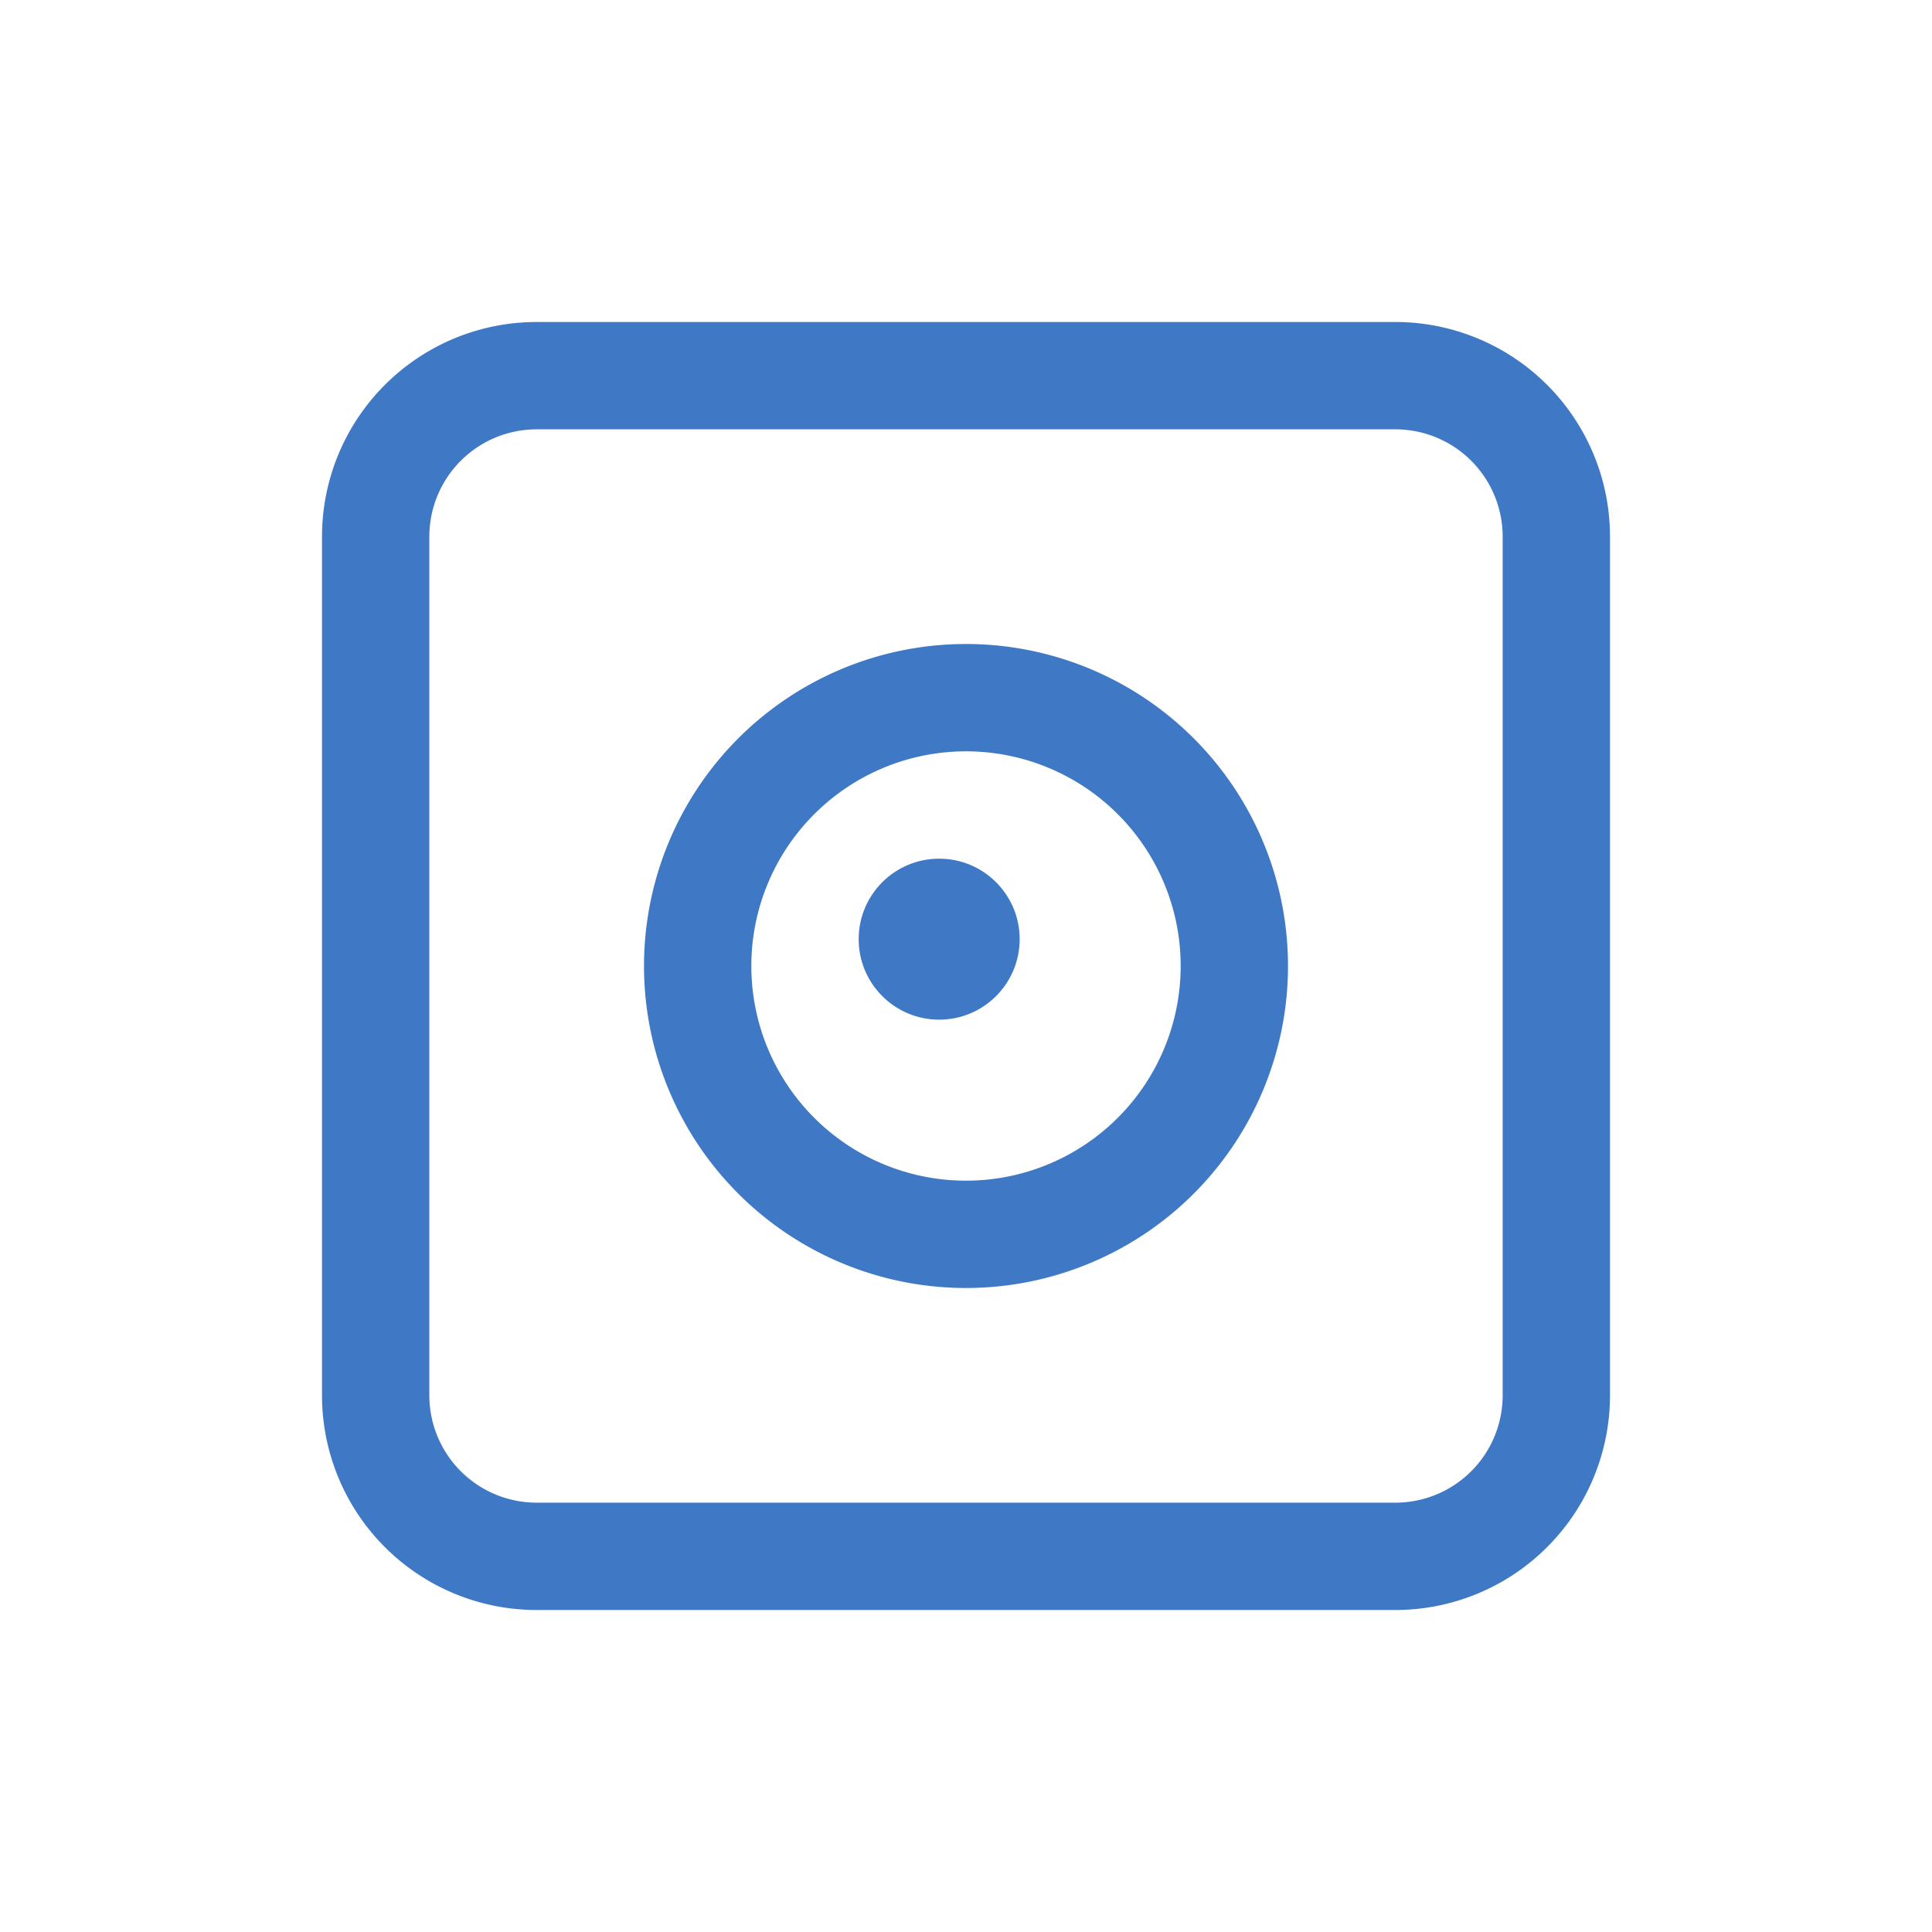
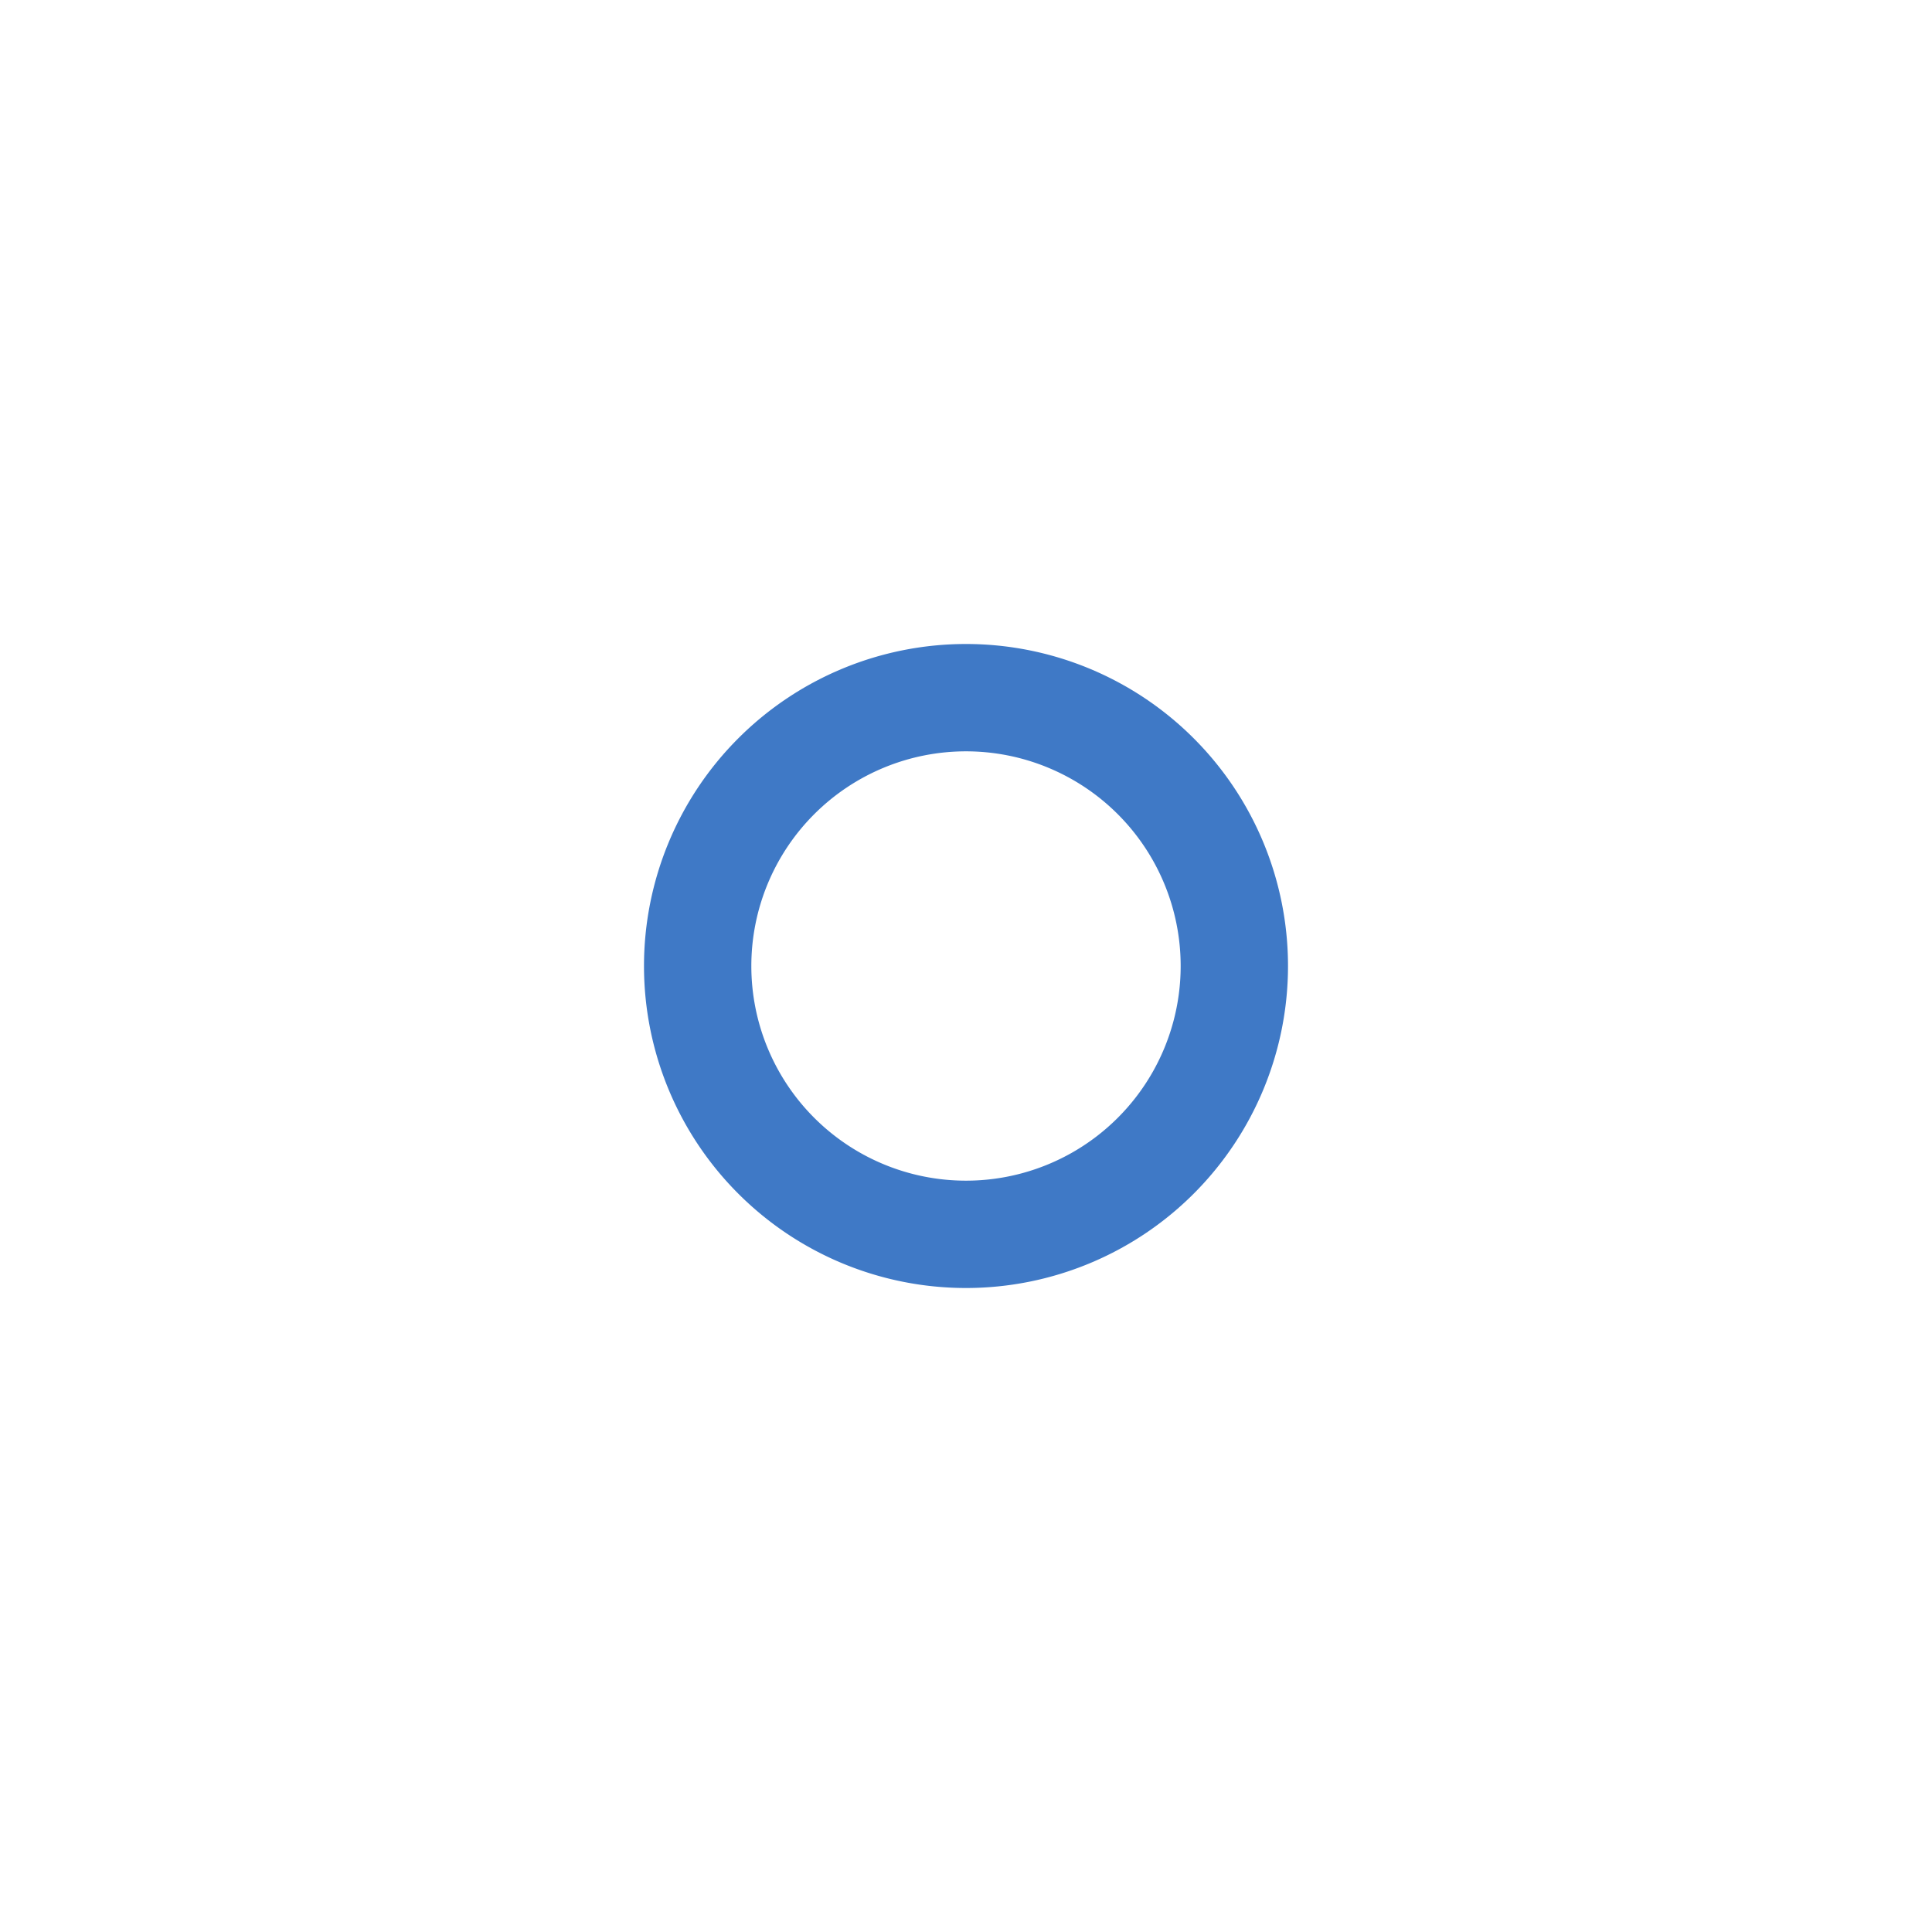
<svg xmlns="http://www.w3.org/2000/svg" id="אינסטגרם" width="36" height="36" viewBox="0 0 36 36">
-   <path id="Path_89785" data-name="Path 89785" d="M20,0H4A4,4,0,0,0,0,4V20a4,4,0,0,0,4,4H20a4,4,0,0,0,4-4V4A4,4,0,0,0,20,0Zm2,20a2,2,0,0,1-2,2H4a2,2,0,0,1-2-2V4A2,2,0,0,1,4,2H20a2,2,0,0,1,2,2Z" transform="translate(6 6)" fill="#3f79c6" />
  <path id="Path_89786" data-name="Path 89786" d="M12,6a6,6,0,1,0,6,6A6,6,0,0,0,12,6Zm0,10a4,4,0,1,1,4-4A4,4,0,0,1,12,16Z" transform="translate(6 6)" fill="#3f79c6" />
-   <circle id="Ellipse_344" data-name="Ellipse 344" cx="1.5" cy="1.5" r="1.5" transform="translate(16 16)" fill="#3f79c6" />
-   <rect id="Rectangle_1838" data-name="Rectangle 1838" width="36" height="36" fill="none" />
</svg>